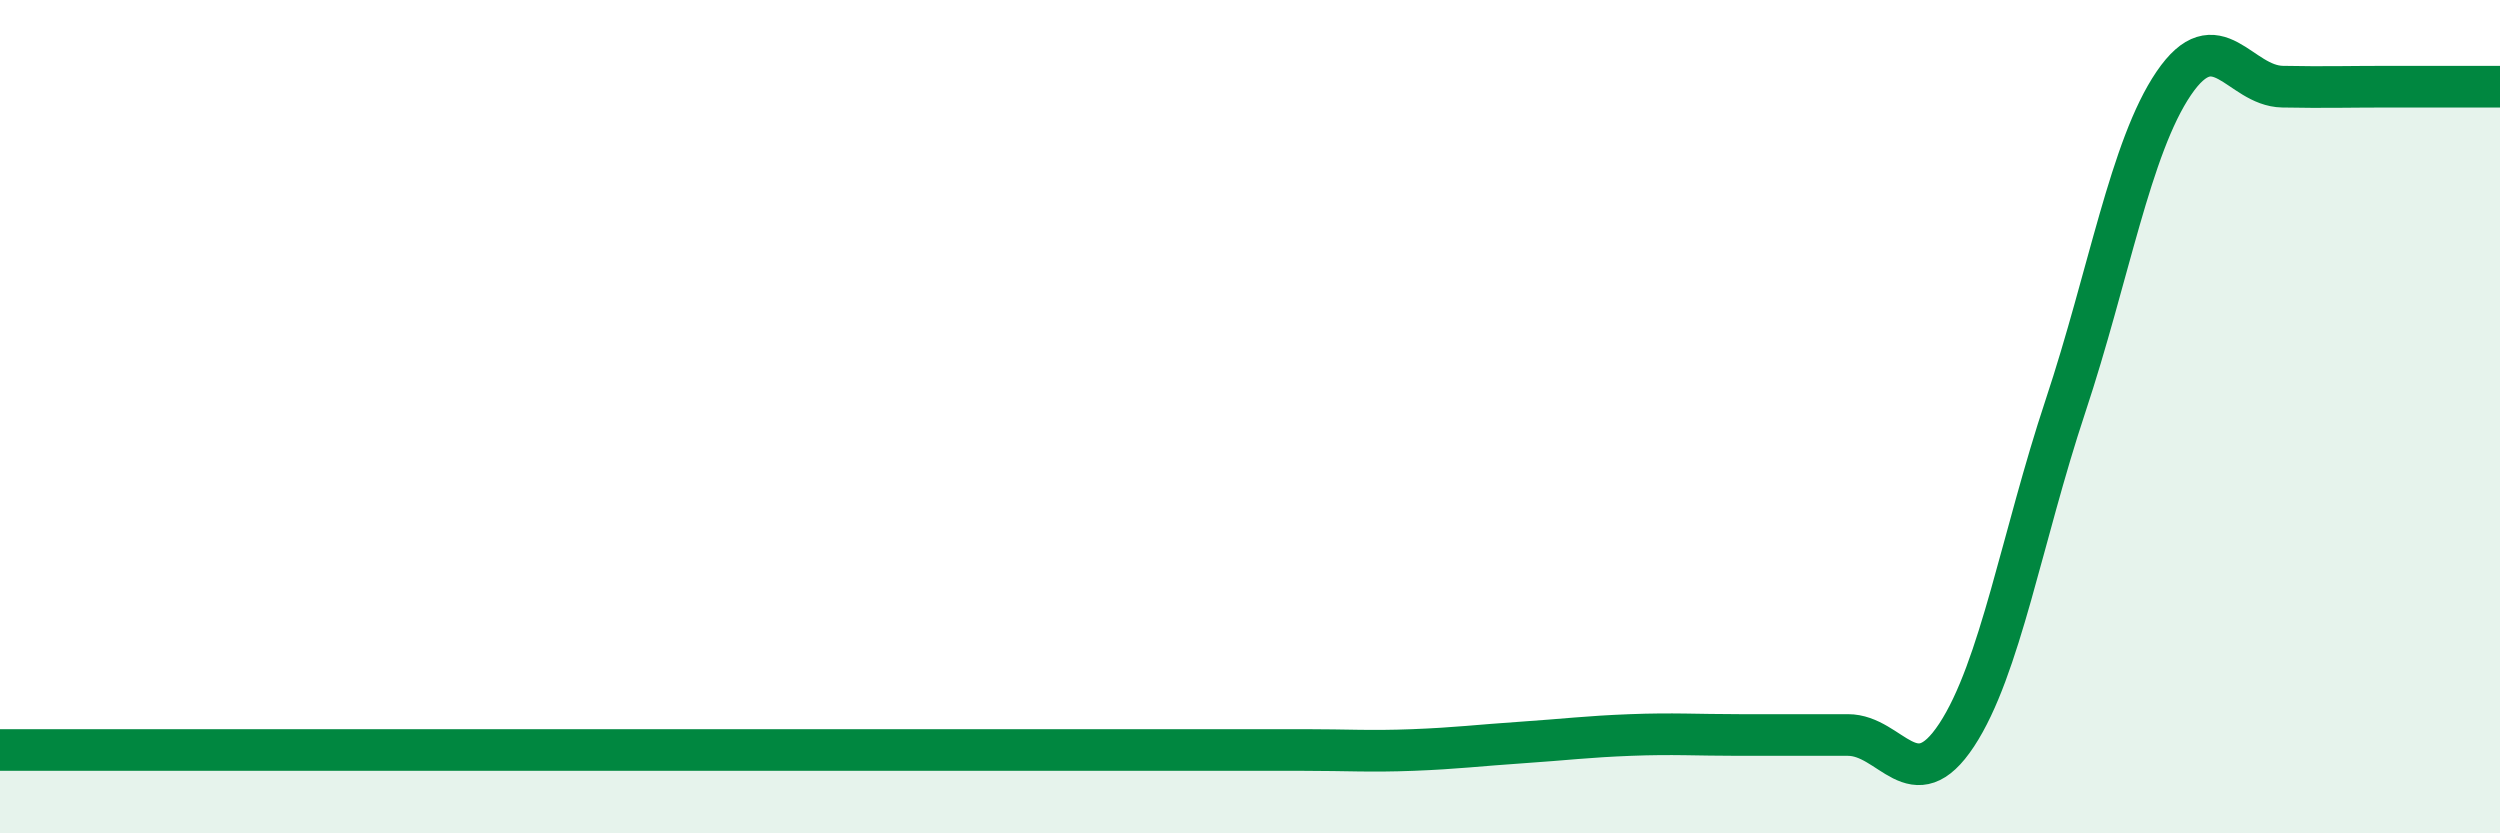
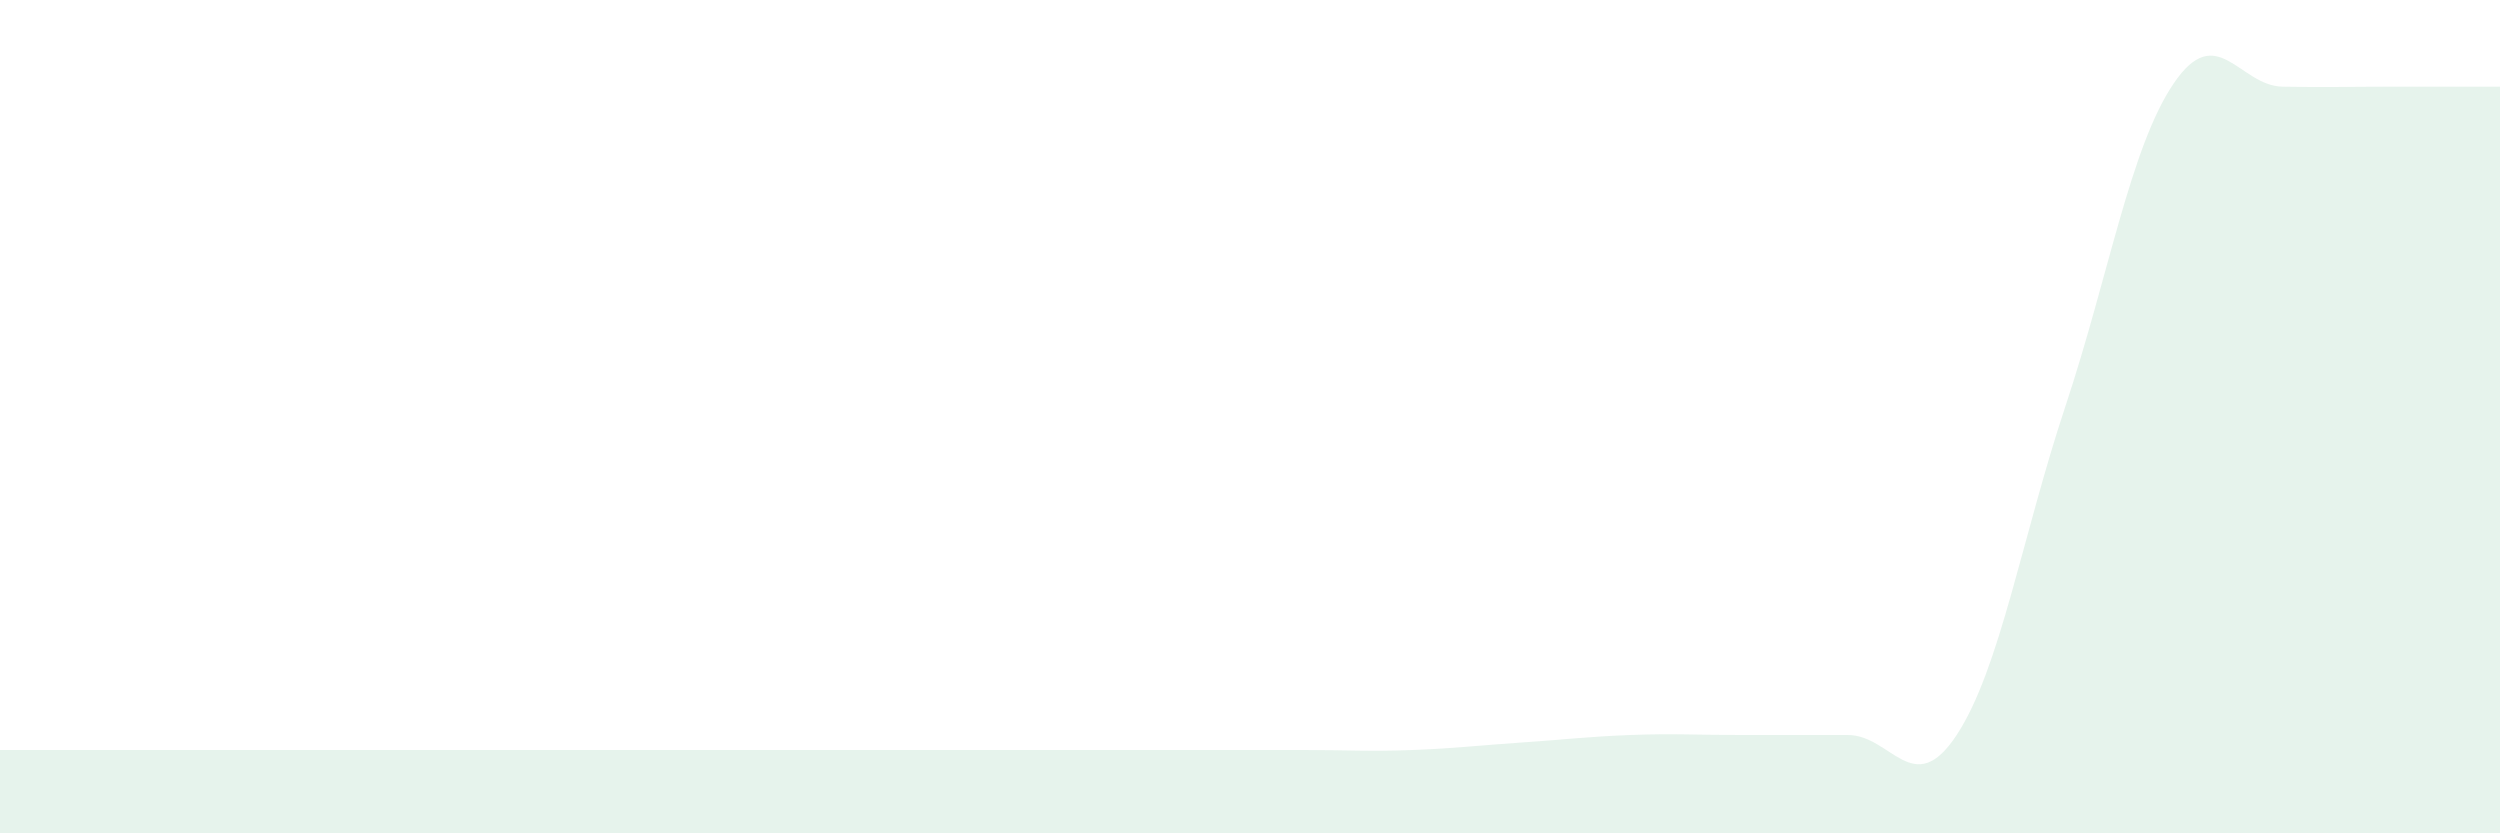
<svg xmlns="http://www.w3.org/2000/svg" width="60" height="20" viewBox="0 0 60 20">
  <path d="M 0,18 C 0.52,18 1.57,18 2.61,18 C 3.65,18 4.18,18 5.22,18 C 6.26,18 6.79,18 7.83,18 C 8.87,18 9.39,18 10.43,18 C 11.47,18 12,18 13.04,18 C 14.08,18 14.61,18 15.65,18 C 16.69,18 17.22,18 18.26,18 C 19.3,18 19.83,18 20.87,18 C 21.91,18 22.44,18 23.48,18 C 24.52,18 25.05,18 26.09,18 C 27.13,18 27.66,18 28.7,18 C 29.74,18 30.26,18 31.3,18 C 32.34,18 32.87,18.04 33.91,18 C 34.95,17.96 35.48,17.89 36.52,17.82 C 37.56,17.75 38.09,17.68 39.13,17.64 C 40.17,17.6 40.7,17.64 41.74,17.64 C 42.78,17.64 43.31,17.64 44.35,17.64 C 45.39,17.64 45.92,19.22 46.96,17.64 C 48,16.06 48.53,12.88 49.57,9.75 C 50.61,6.62 51.13,3.53 52.17,2 C 53.21,0.47 53.74,2.06 54.78,2.08 C 55.82,2.1 56.35,2.08 57.39,2.08 C 58.43,2.08 59.48,2.08 60,2.08L60 20L0 20Z" fill="#008740" opacity="0.1" stroke-linecap="round" stroke-linejoin="round" />
-   <path d="M 0,18 C 0.52,18 1.57,18 2.61,18 C 3.65,18 4.18,18 5.22,18 C 6.26,18 6.79,18 7.83,18 C 8.87,18 9.39,18 10.43,18 C 11.47,18 12,18 13.04,18 C 14.08,18 14.61,18 15.65,18 C 16.69,18 17.22,18 18.26,18 C 19.3,18 19.83,18 20.87,18 C 21.91,18 22.44,18 23.48,18 C 24.52,18 25.05,18 26.09,18 C 27.13,18 27.66,18 28.7,18 C 29.74,18 30.26,18 31.3,18 C 32.34,18 32.87,18.04 33.91,18 C 34.95,17.96 35.48,17.89 36.52,17.82 C 37.56,17.75 38.09,17.68 39.13,17.64 C 40.17,17.6 40.7,17.64 41.74,17.64 C 42.78,17.64 43.31,17.64 44.35,17.64 C 45.39,17.64 45.92,19.22 46.96,17.64 C 48,16.06 48.53,12.88 49.57,9.75 C 50.61,6.62 51.13,3.53 52.17,2 C 53.21,0.47 53.74,2.06 54.78,2.08 C 55.82,2.1 56.35,2.08 57.39,2.08 C 58.43,2.08 59.48,2.08 60,2.08" stroke="#008740" stroke-width="1" fill="none" stroke-linecap="round" stroke-linejoin="round" />
</svg>